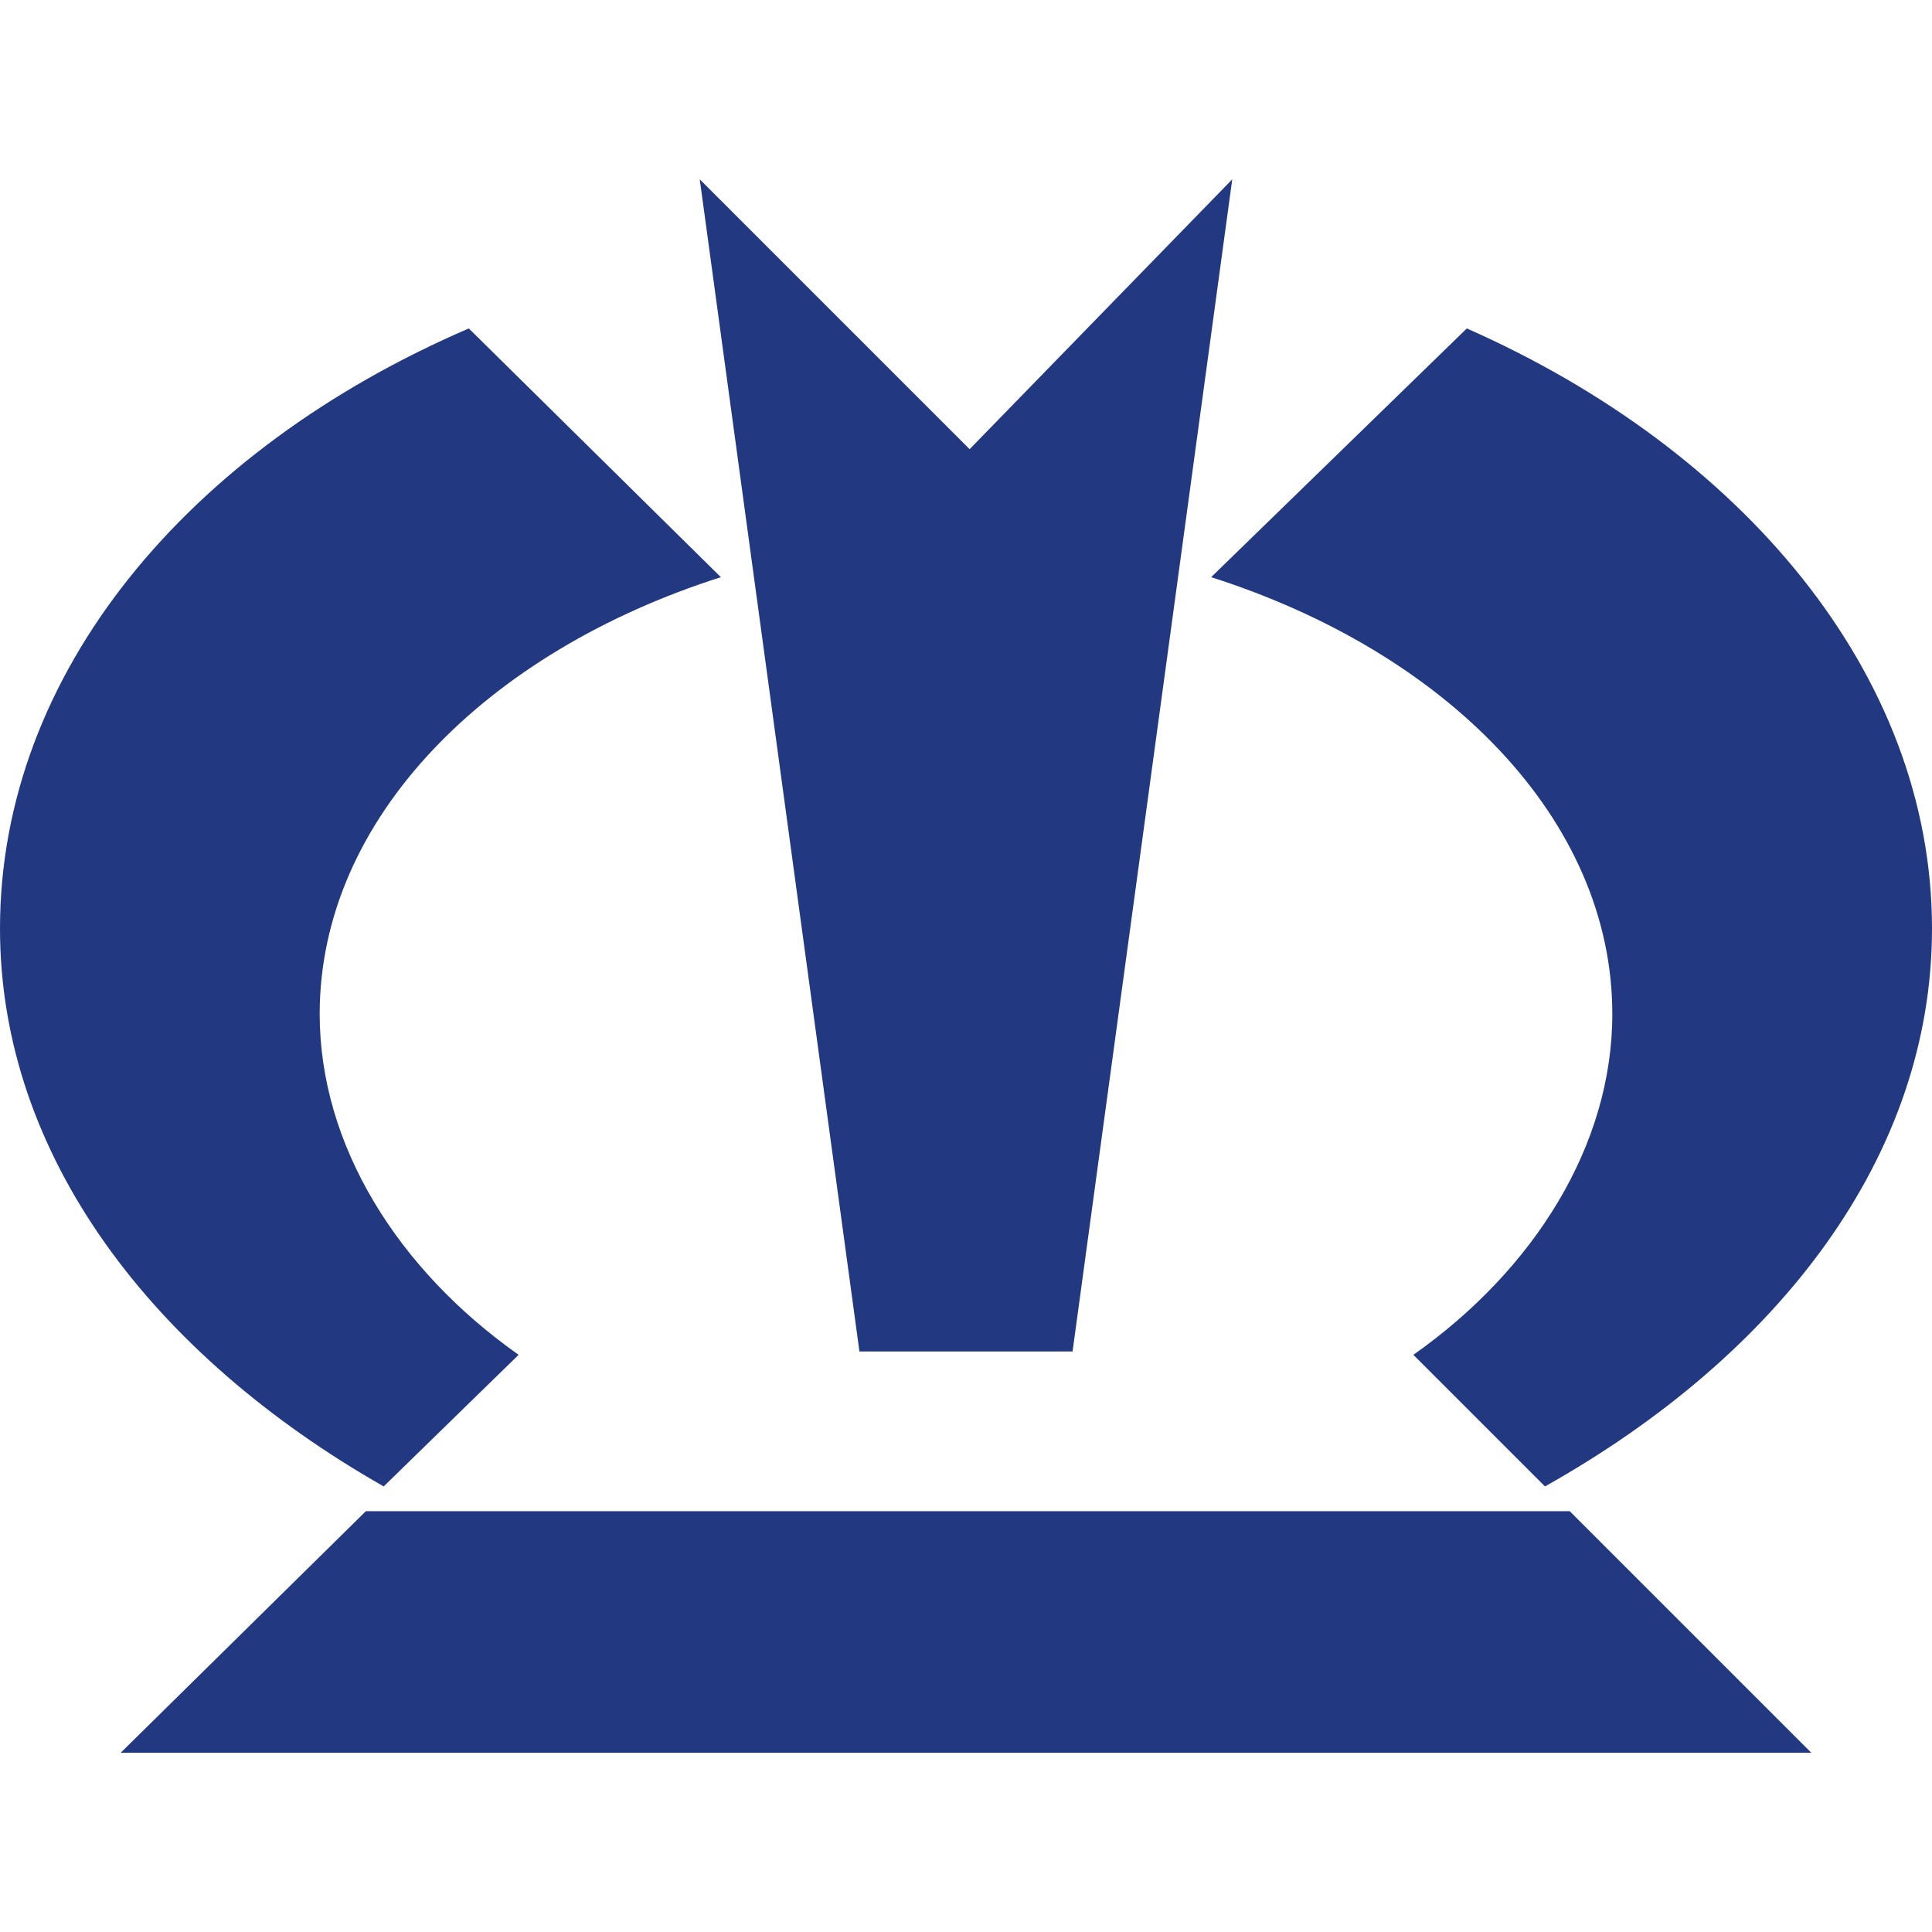
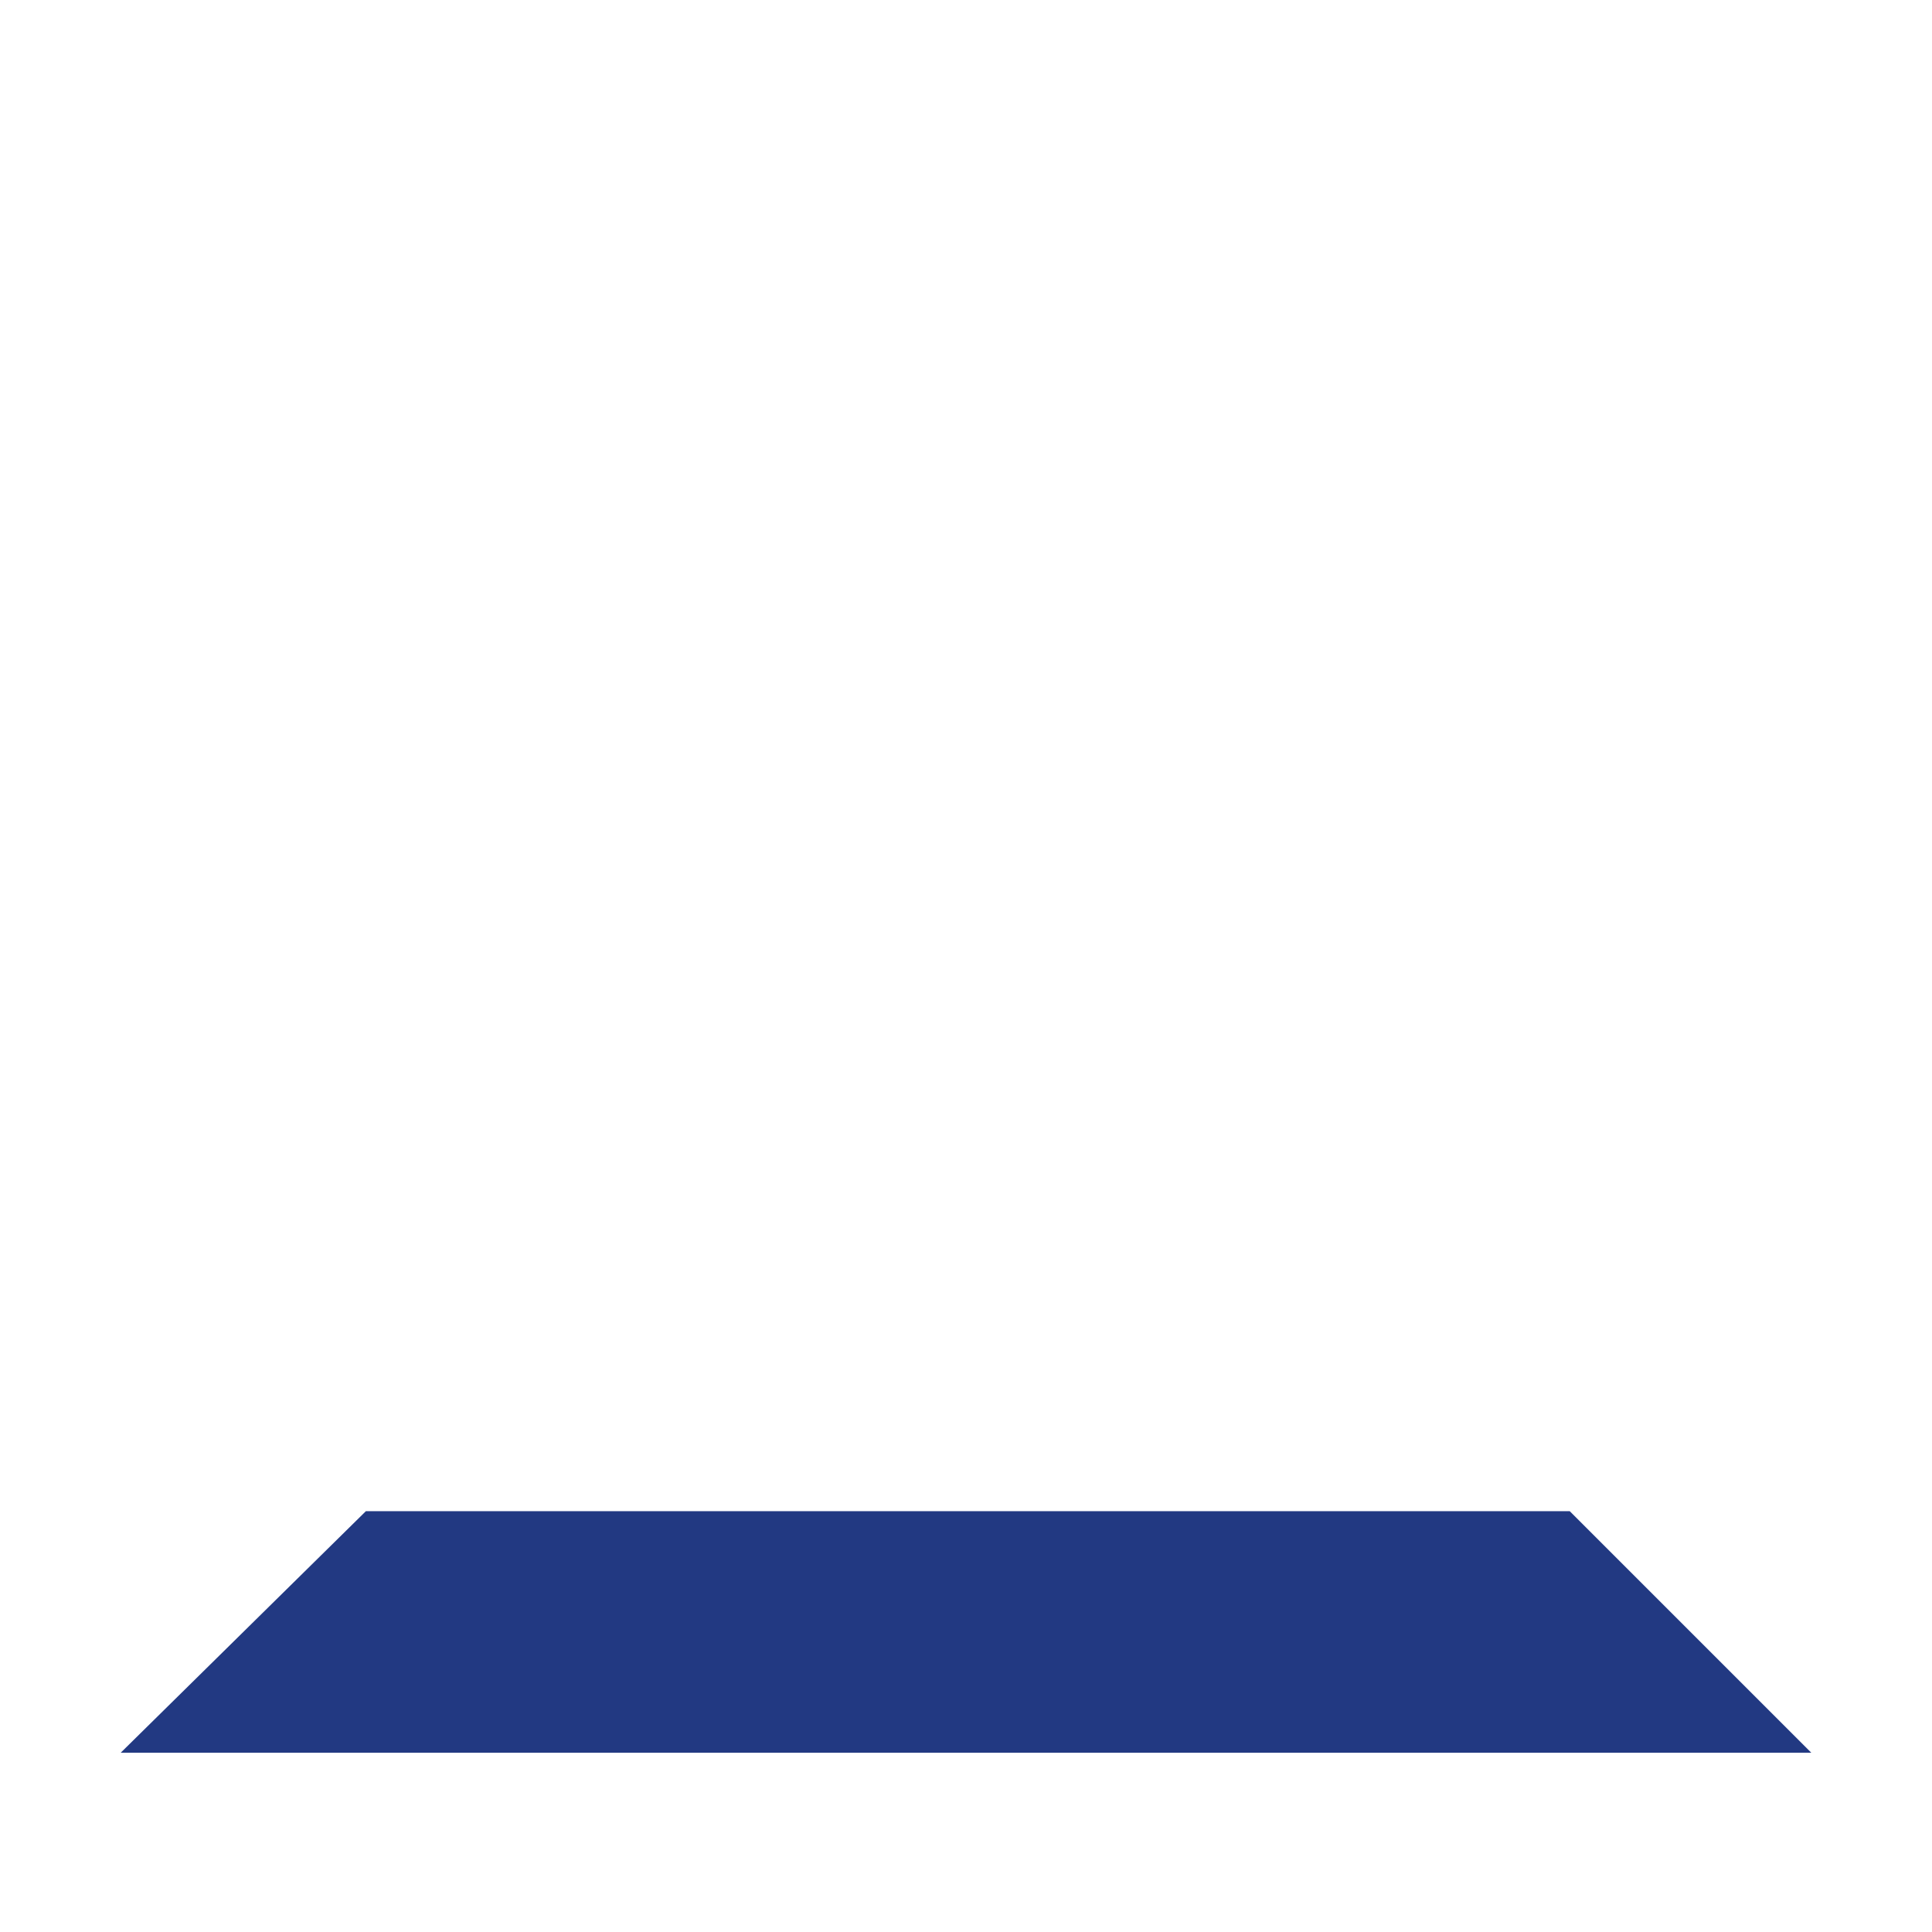
<svg xmlns="http://www.w3.org/2000/svg" viewBox="0 0 64 64">
  <defs>
    <style>.cls-1{fill:#223982;fill-rule:evenodd;}.cls-2{fill:none;}</style>
  </defs>
  <g id="Layer_2" data-name="Layer 2">
    <g id="Layer_1-2" data-name="Layer 1">
      <g id="krone">
-         <path class="cls-1" d="M12.71,49.24l4.47-4.36c-4-2.82-6.59-6.94-6.59-11.29,0-6.47,5.53-12,13.29-14.47l-8.35-8.24C6.24,14.88,0,22.29,0,30.76,0,38.29,5.06,44.88,12.71,49.24Z" />
-         <polygon class="cls-1" points="35.53 44.77 40.82 5.94 32.12 14.88 23.18 5.94 28.47 44.77 35.53 44.77" />
        <polygon class="cls-1" points="12.12 50.06 4 58.06 60 58.06 52 50.06 12.12 50.06" />
-         <path class="cls-1" d="M48.59,10.88l-8.47,8.24c7.76,2.47,13.29,8,13.29,14.47,0,4.35-2.59,8.47-6.59,11.29l4.36,4.36C58.94,44.88,64,38.29,64,30.76,64,22.29,57.65,14.88,48.59,10.88Z" />
        <rect class="cls-2" width="64" height="64" />
      </g>
    </g>
  </g>
</svg>